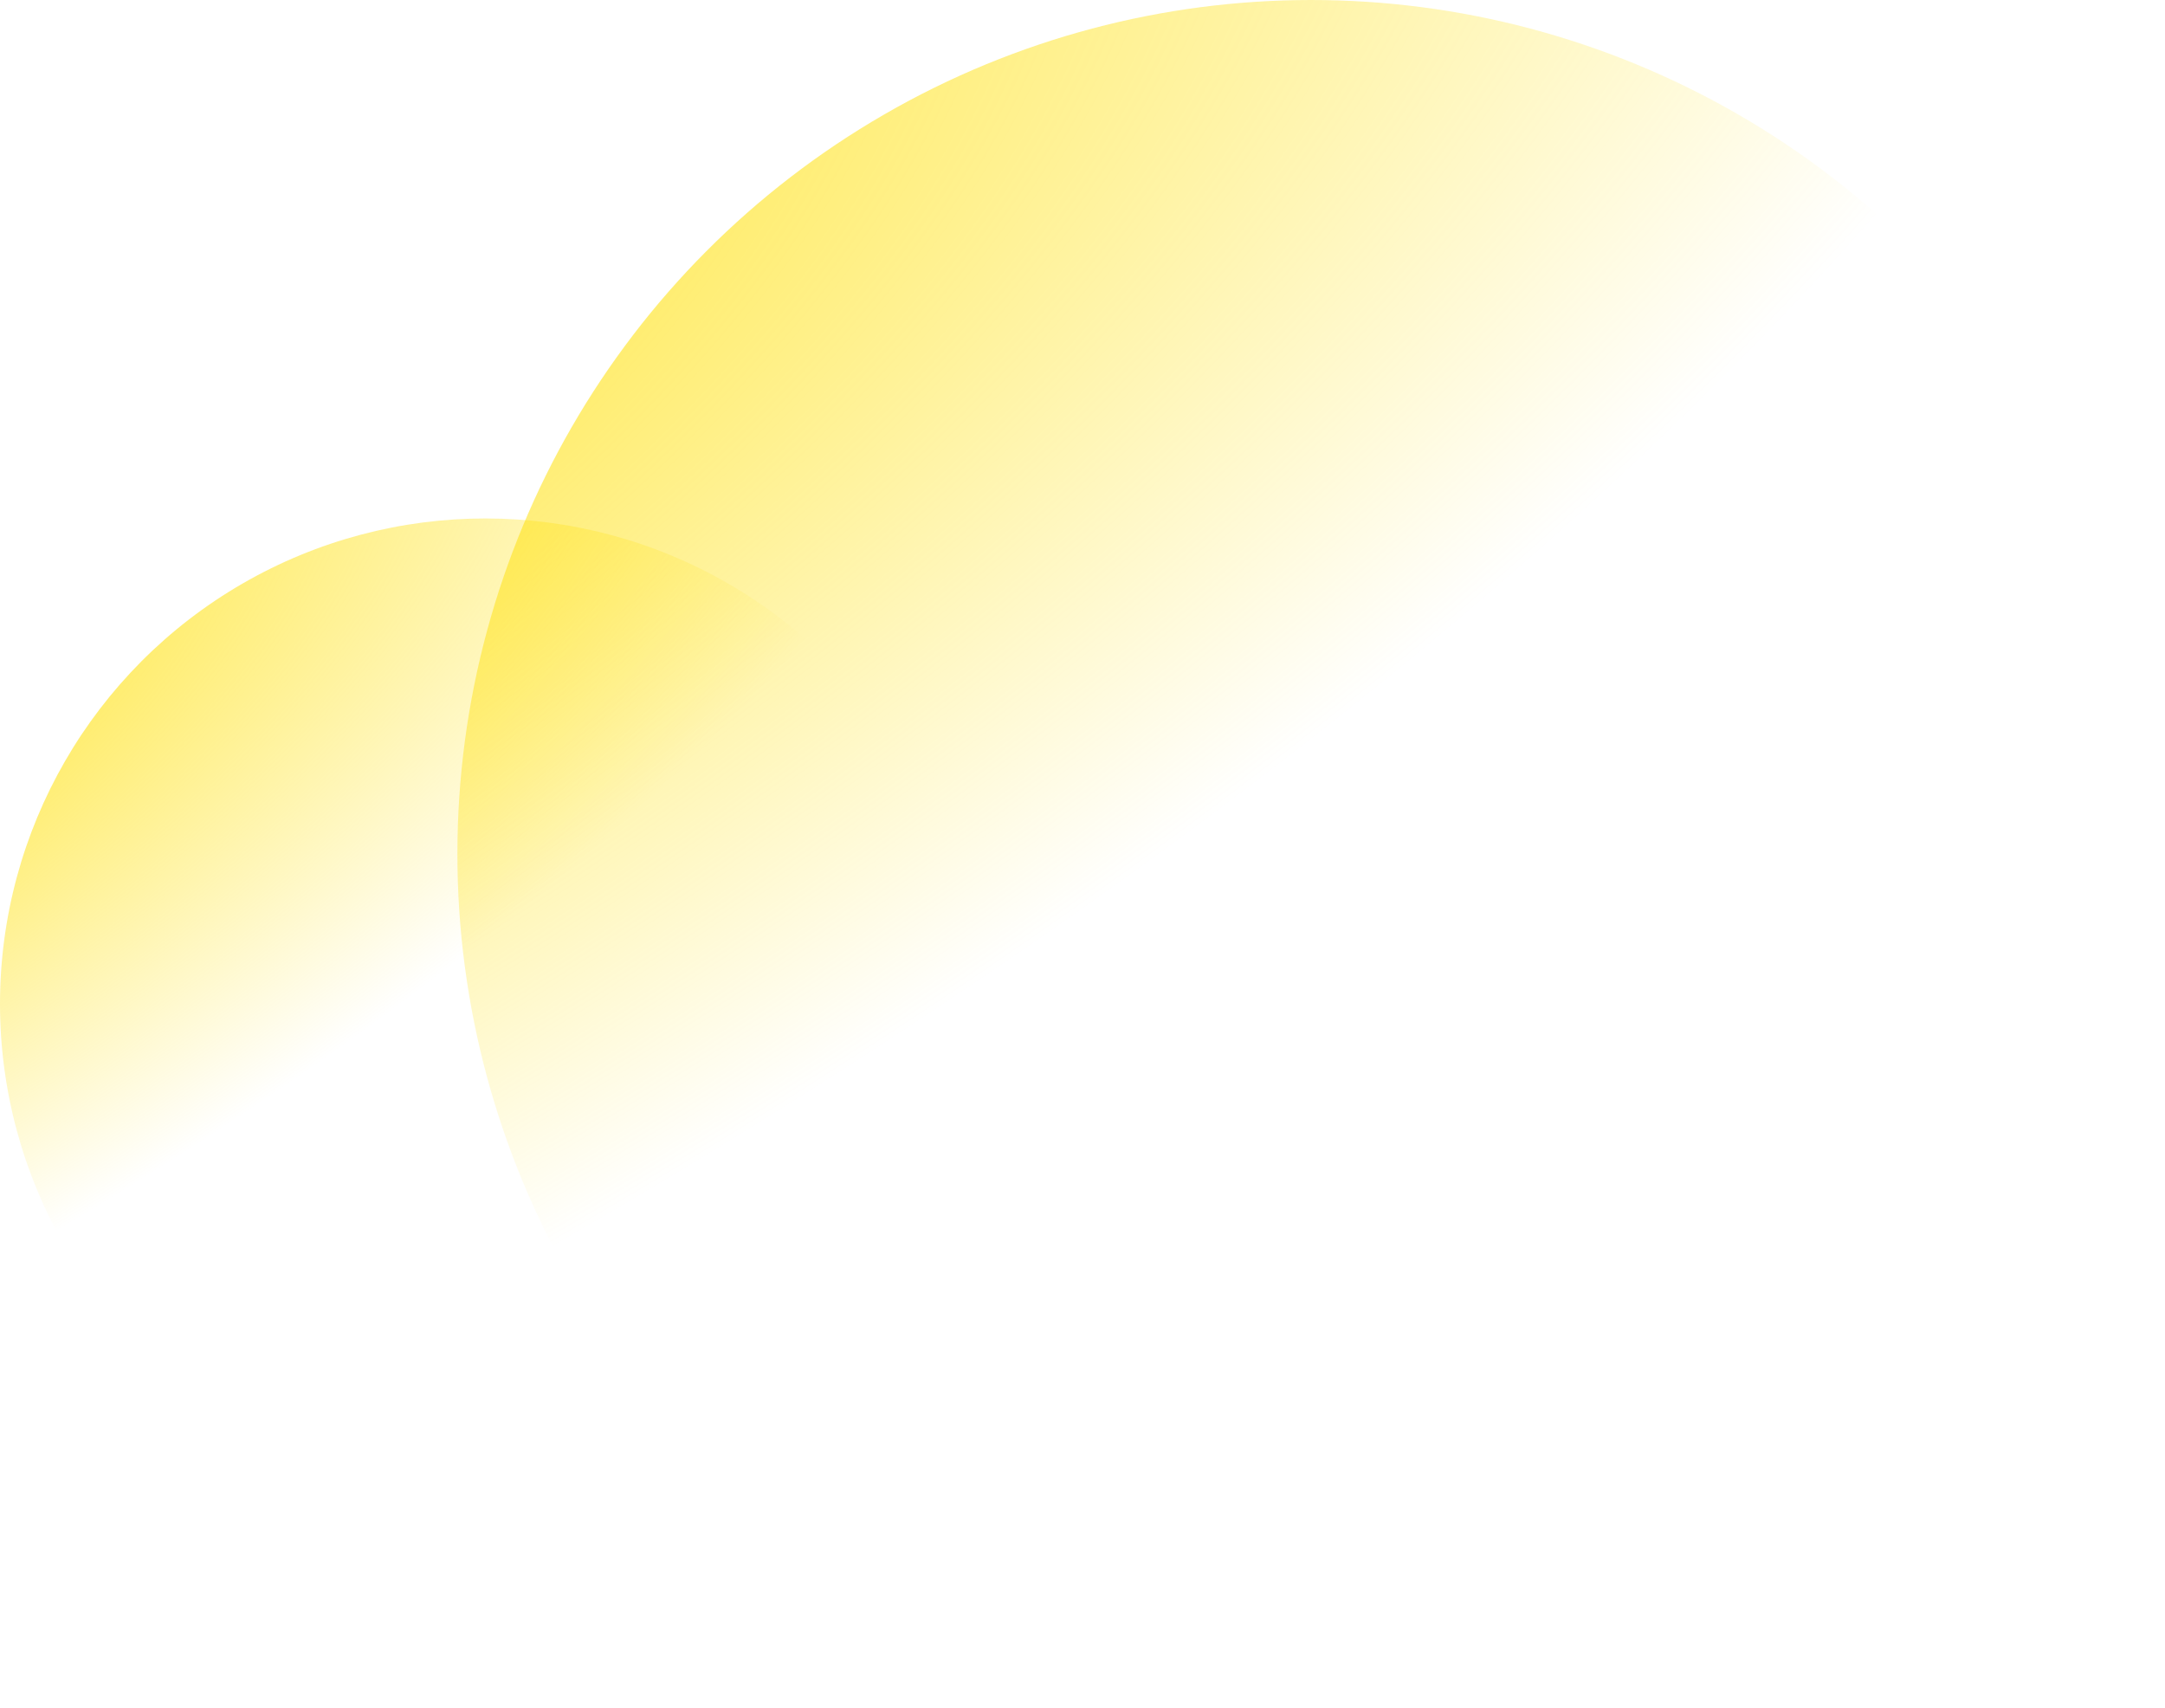
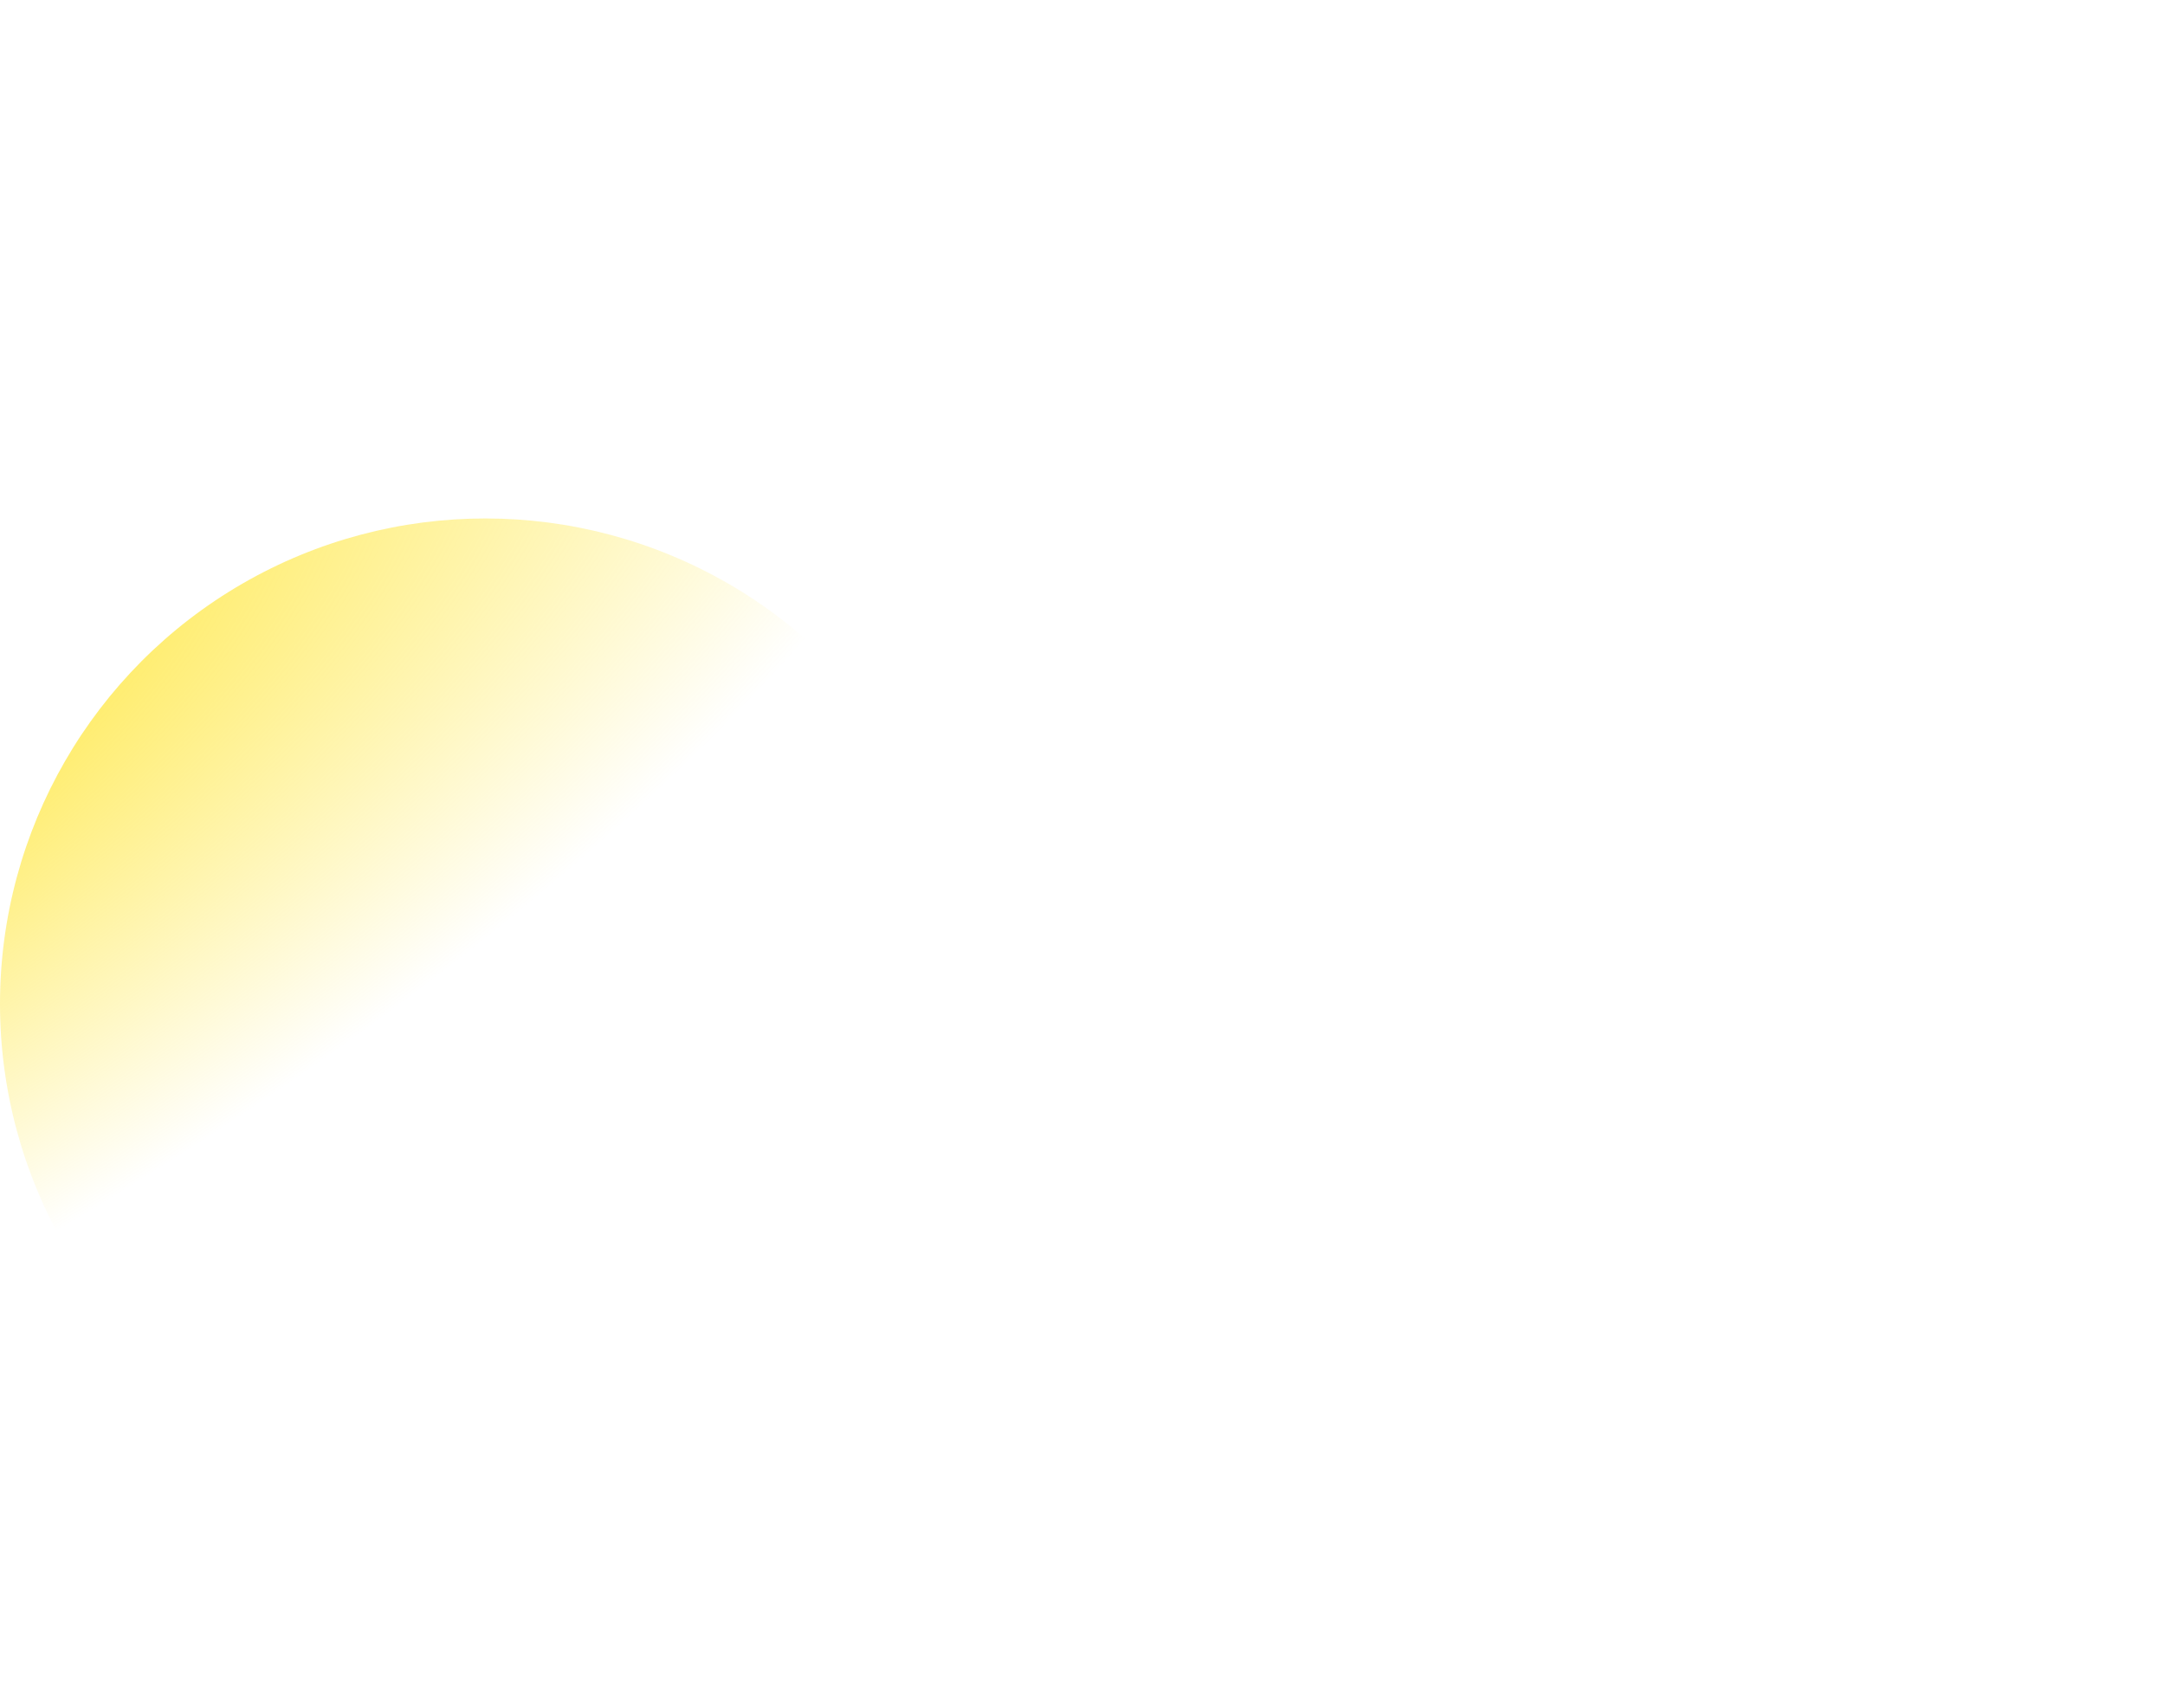
<svg xmlns="http://www.w3.org/2000/svg" width="426" height="336" viewBox="0 0 426 336" fill="none">
-   <circle r="168" transform="matrix(-1 0 0 1 258 168)" fill="url(#paint0_radial_320_1303)" />
  <circle r="95.5" transform="matrix(-1 0 0 1 95.5 197.5)" fill="url(#paint1_radial_320_1303)" />
  <defs>
    <radialGradient id="paint0_radial_320_1303" cx="0" cy="0" r="1" gradientUnits="userSpaceOnUse" gradientTransform="translate(335.974 -75.007) rotate(116.455) scale(224.36 578.889)">
      <stop stop-color="#FFDF00" />
      <stop offset="1" stop-color="#FFDF00" stop-opacity="0" />
    </radialGradient>
    <radialGradient id="paint1_radial_320_1303" cx="0" cy="0" r="1" gradientUnits="userSpaceOnUse" gradientTransform="translate(190.985 -42.638) rotate(116.455) scale(127.538 329.071)">
      <stop stop-color="#FFDF00" />
      <stop offset="1" stop-color="#FFDF00" stop-opacity="0" />
    </radialGradient>
  </defs>
</svg>